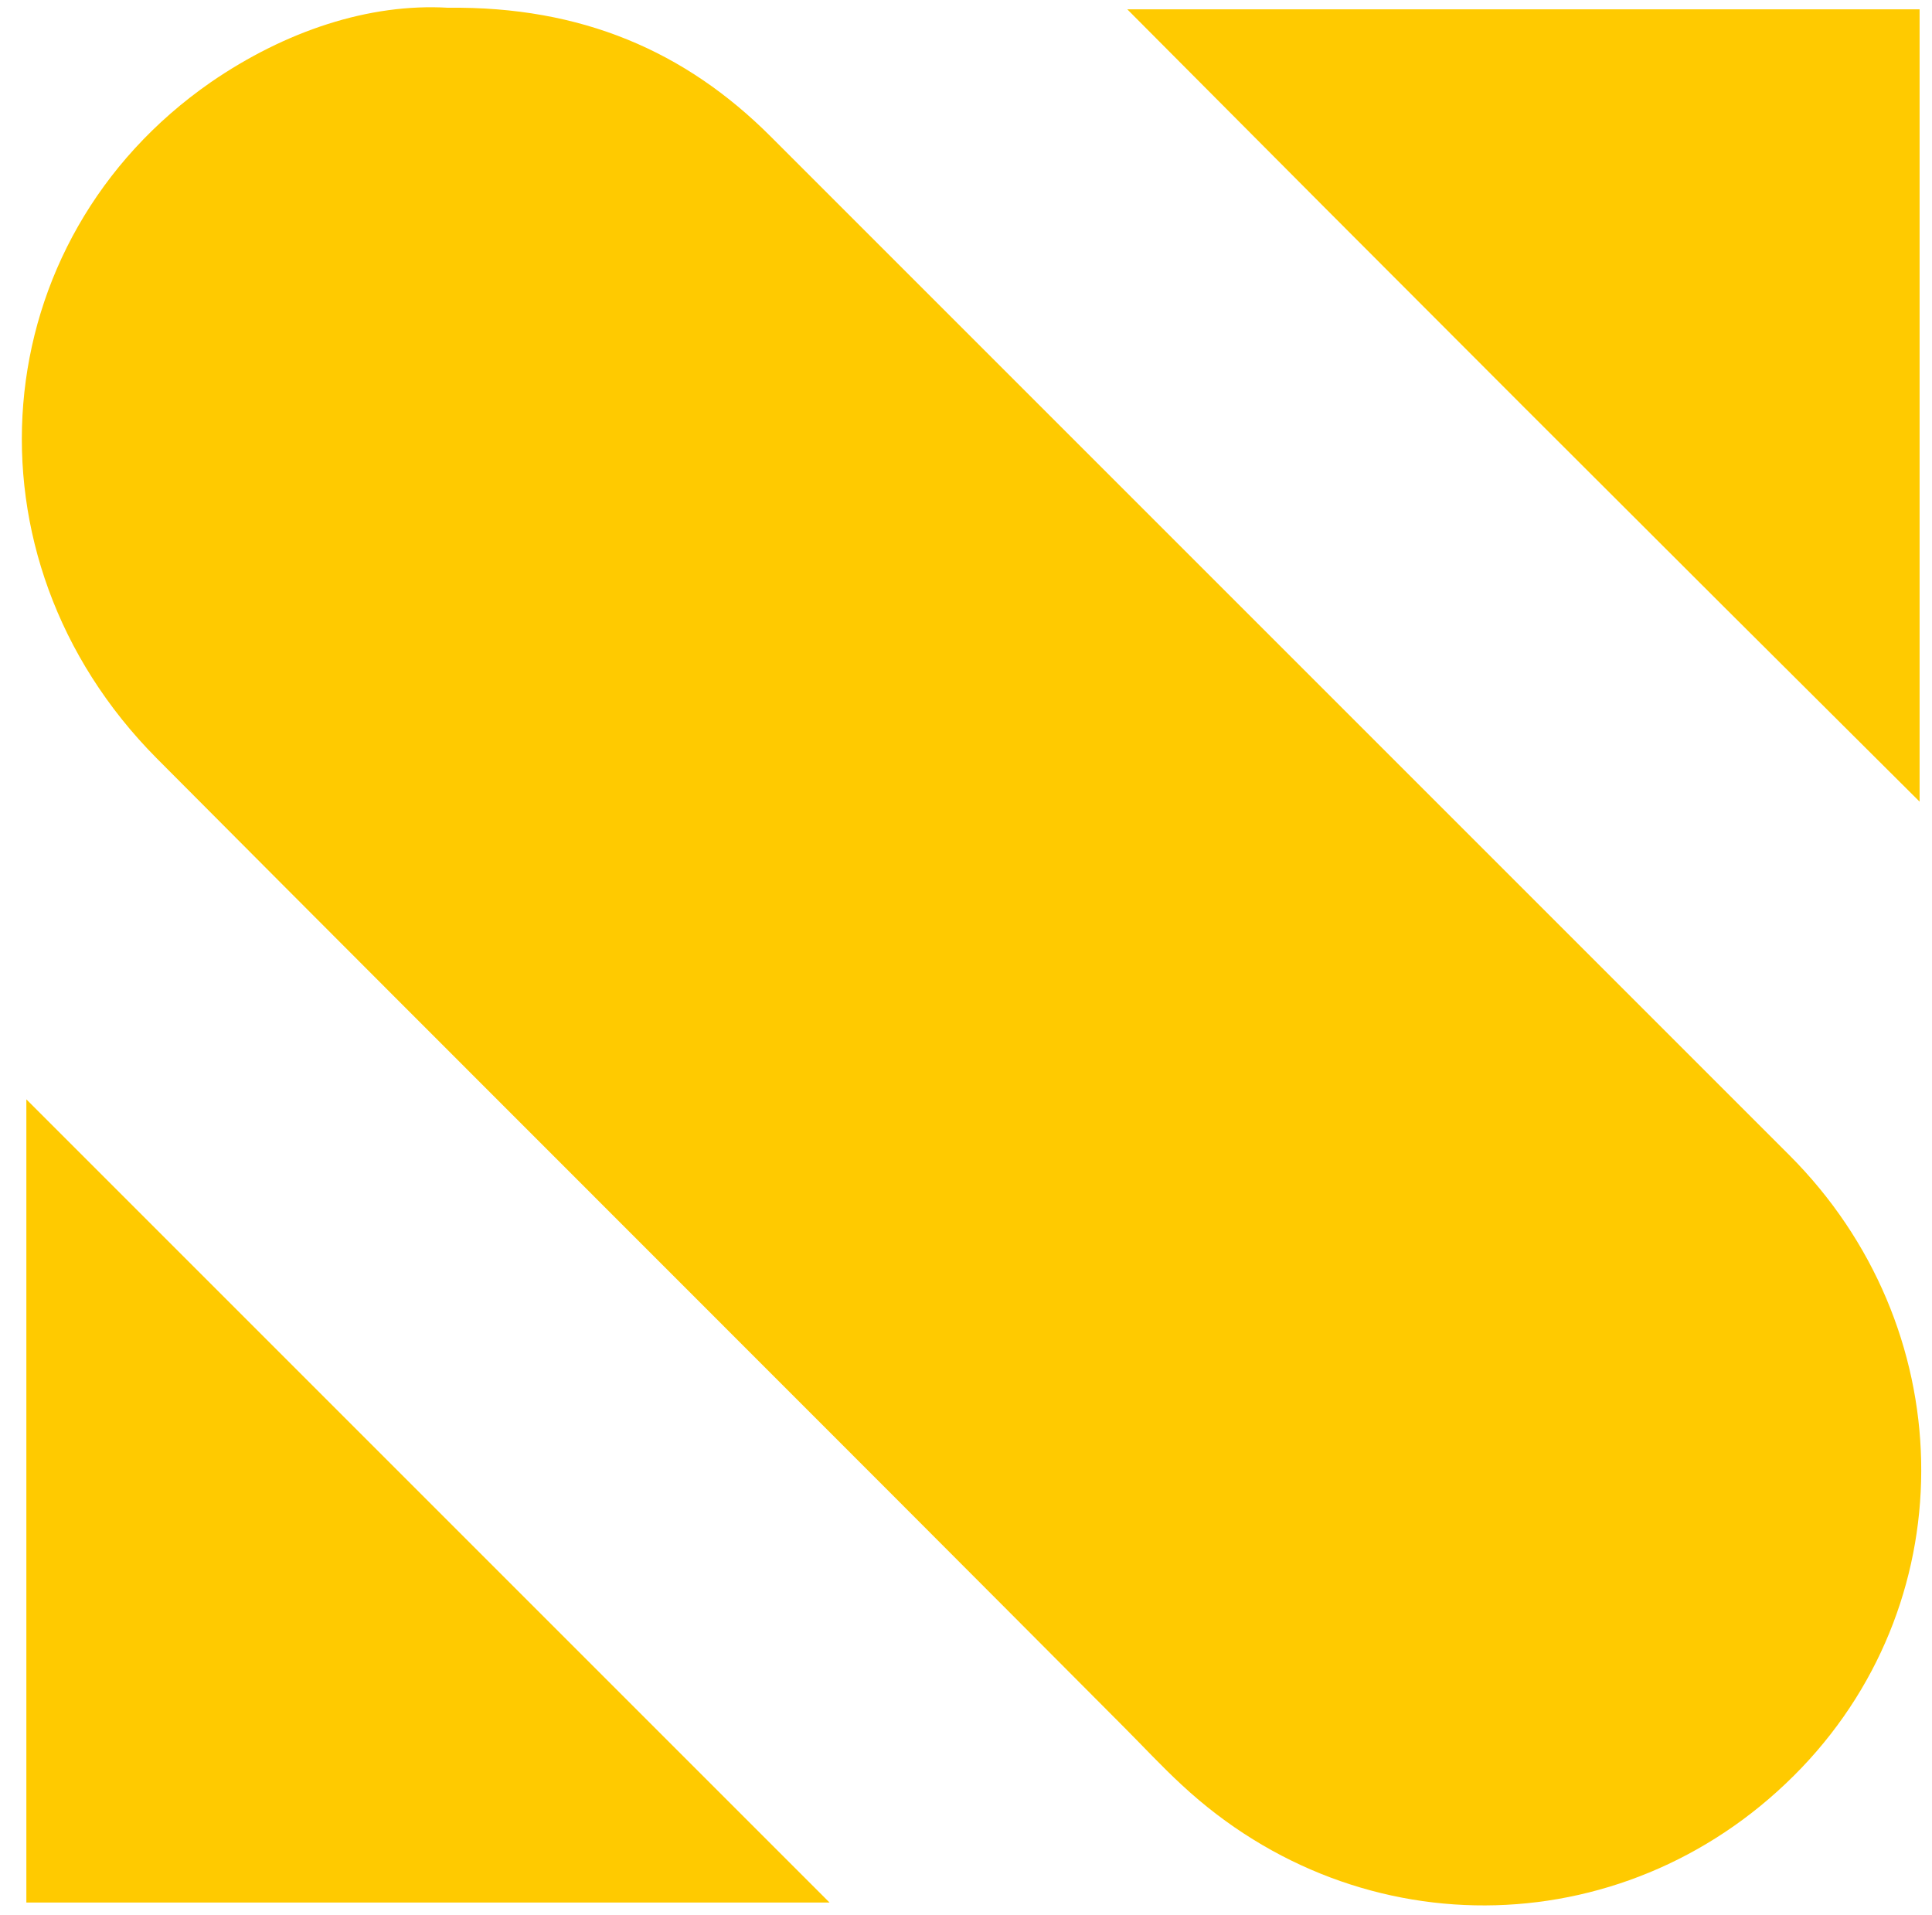
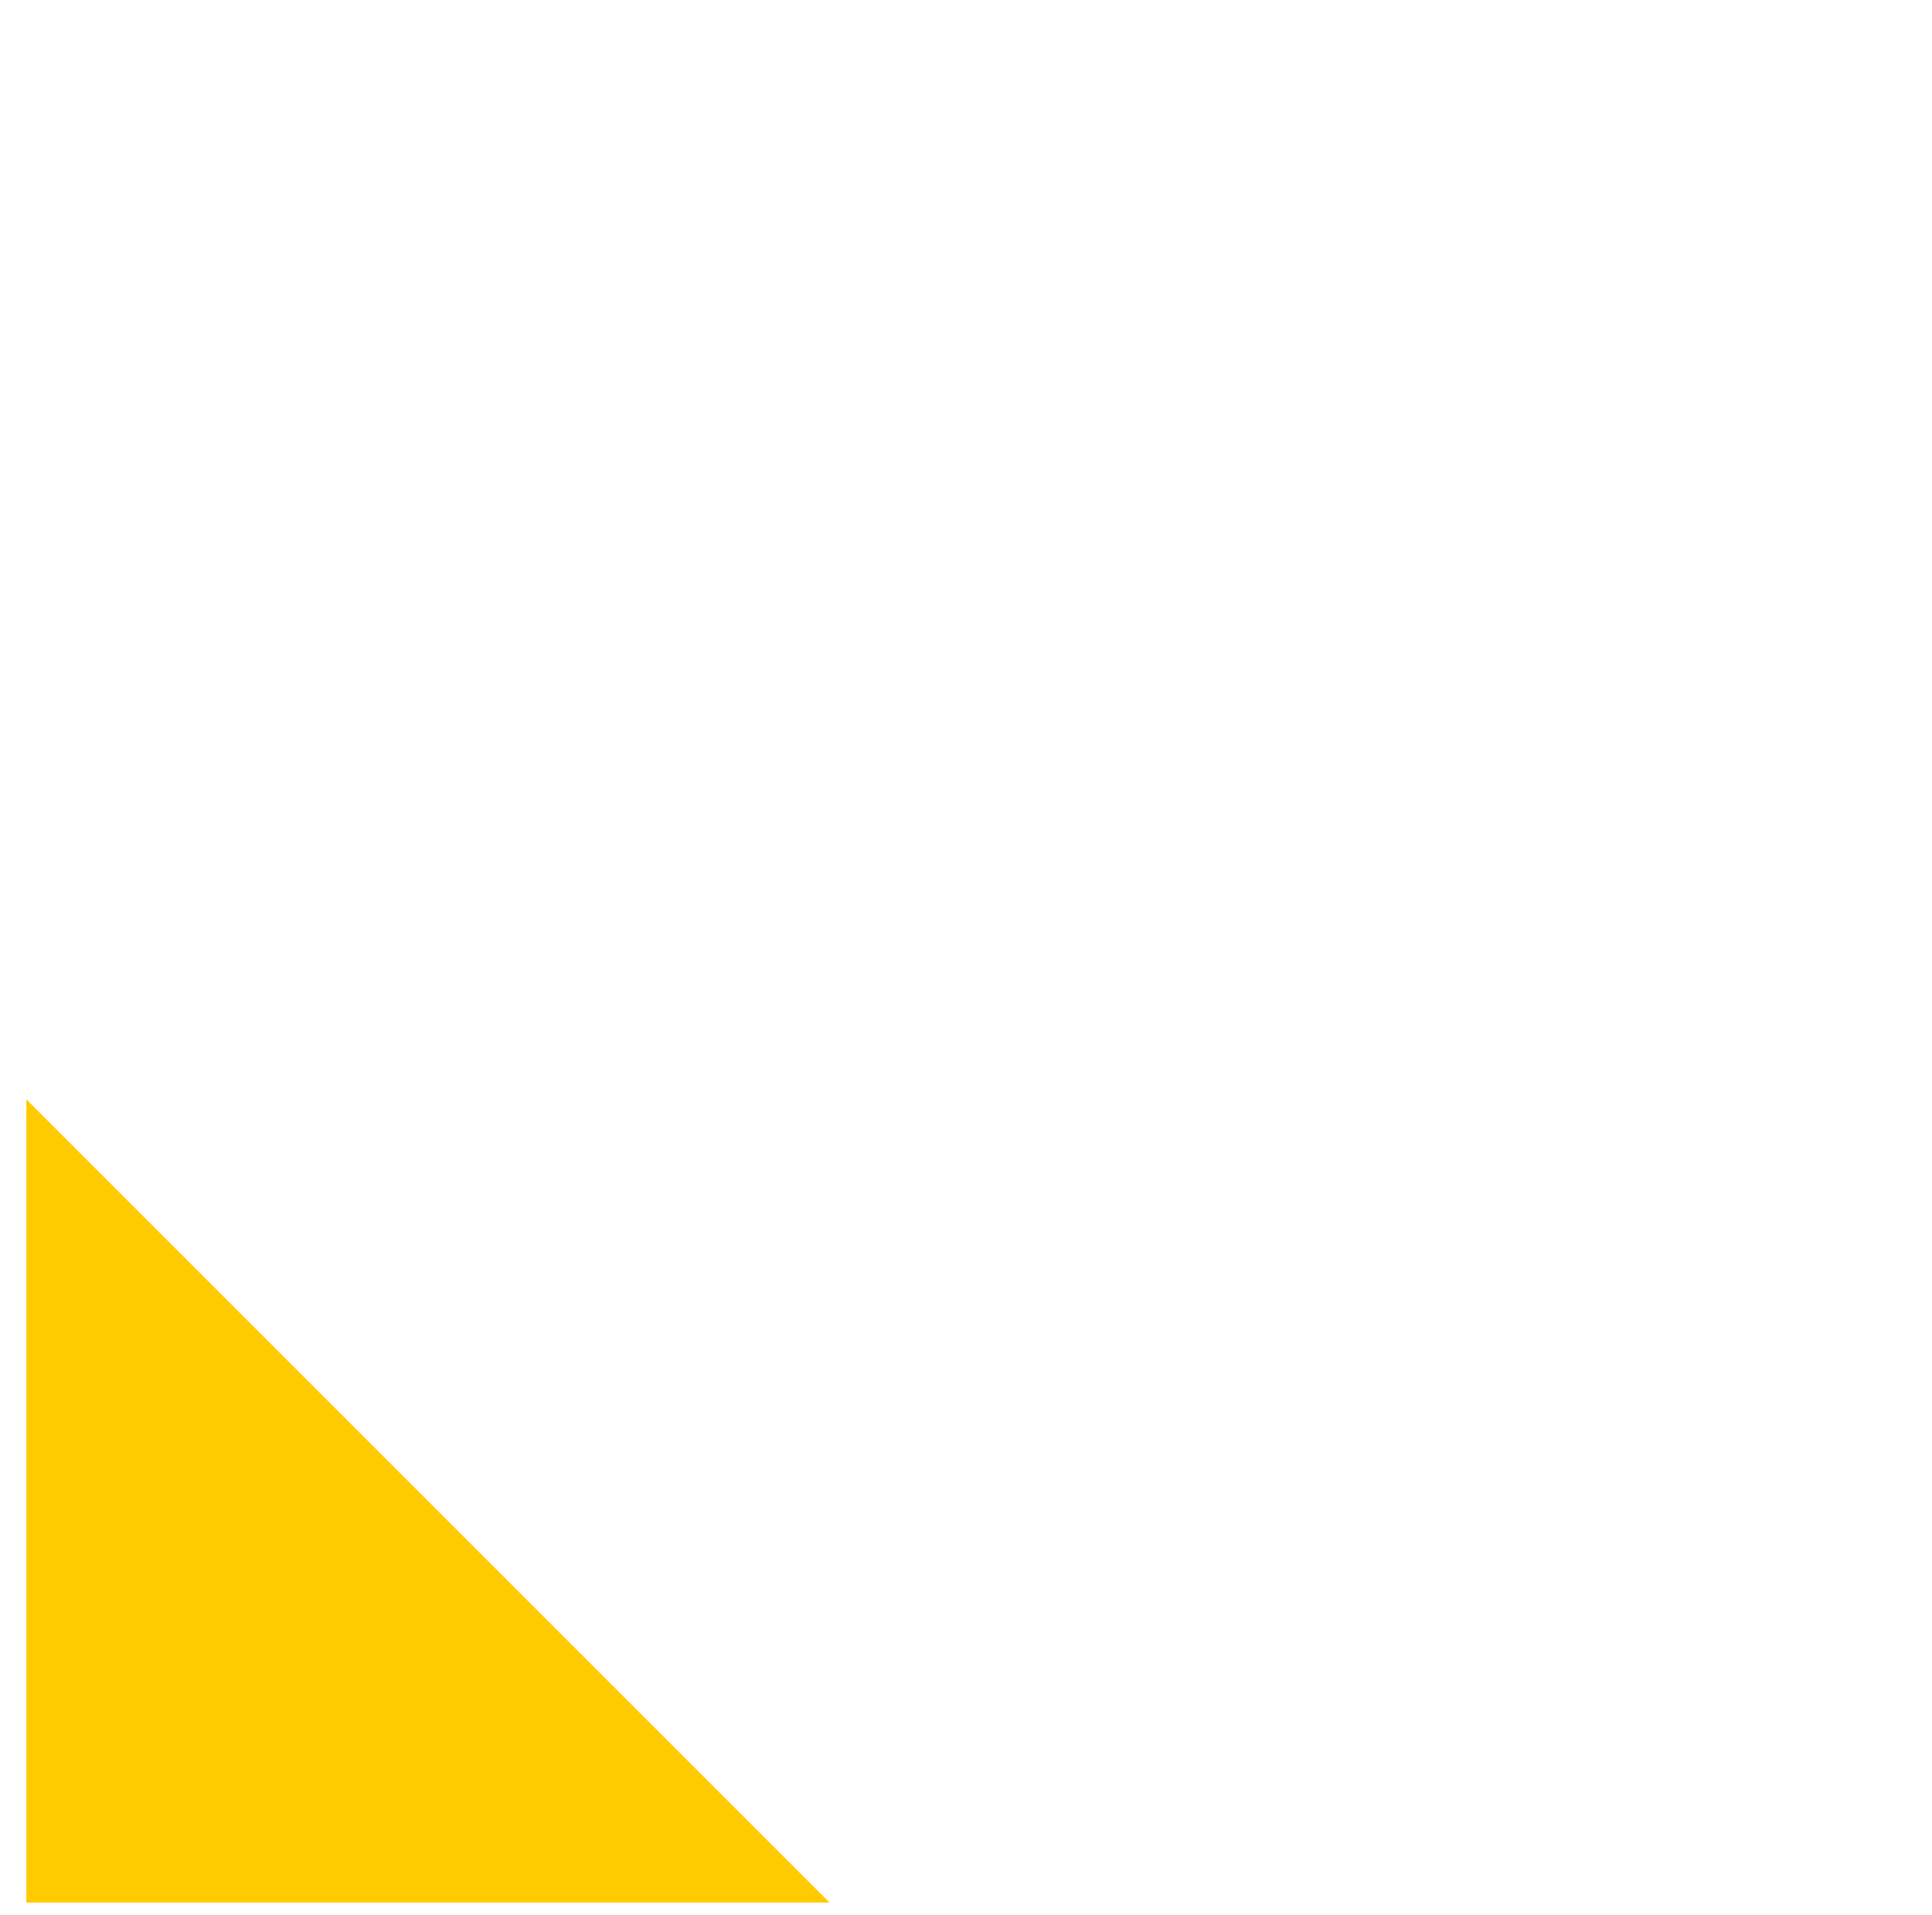
<svg xmlns="http://www.w3.org/2000/svg" version="1.1" id="Layer_1" x="0px" y="0px" viewBox="0 0 124.6 123.5" style="enable-background:new 0 0 124.6 123.5;" xml:space="preserve">
  <style type="text/css">
	.st0{fill:#FFCA00;}
</style>
  <g>
-     <path class="st0" d="M28.9,0.5c8.6-0.1,15.3,2.8,20.8,8.3c21.9,21.9,43.8,43.8,65.7,65.7c11,11,11.4,28.4,0.8,39.5   c-10.9,11.4-28.4,11.9-40,1.1c-1.3-1.2-2.5-2.5-3.7-3.7C51.7,90.5,30.9,69.8,10.1,48.9c-12.9-13-11.2-33.4,3.5-43.6   C18.4,2,23.8,0.2,28.9,0.5z" />
    <path class="st0" d="M53.5,122.7c-17,0-34.3,0-51.8,0c0-17.5,0-34.9,0-51.8C18.9,88.1,36.2,105.4,53.5,122.7z" />
-     <path class="st0" d="M72.7,0.6c16.3,0,33.6,0,51.1,0c0,17.4,0,34.7,0,51.1C106.9,34.9,89.6,17.6,72.7,0.6z" />
  </g>
</svg>